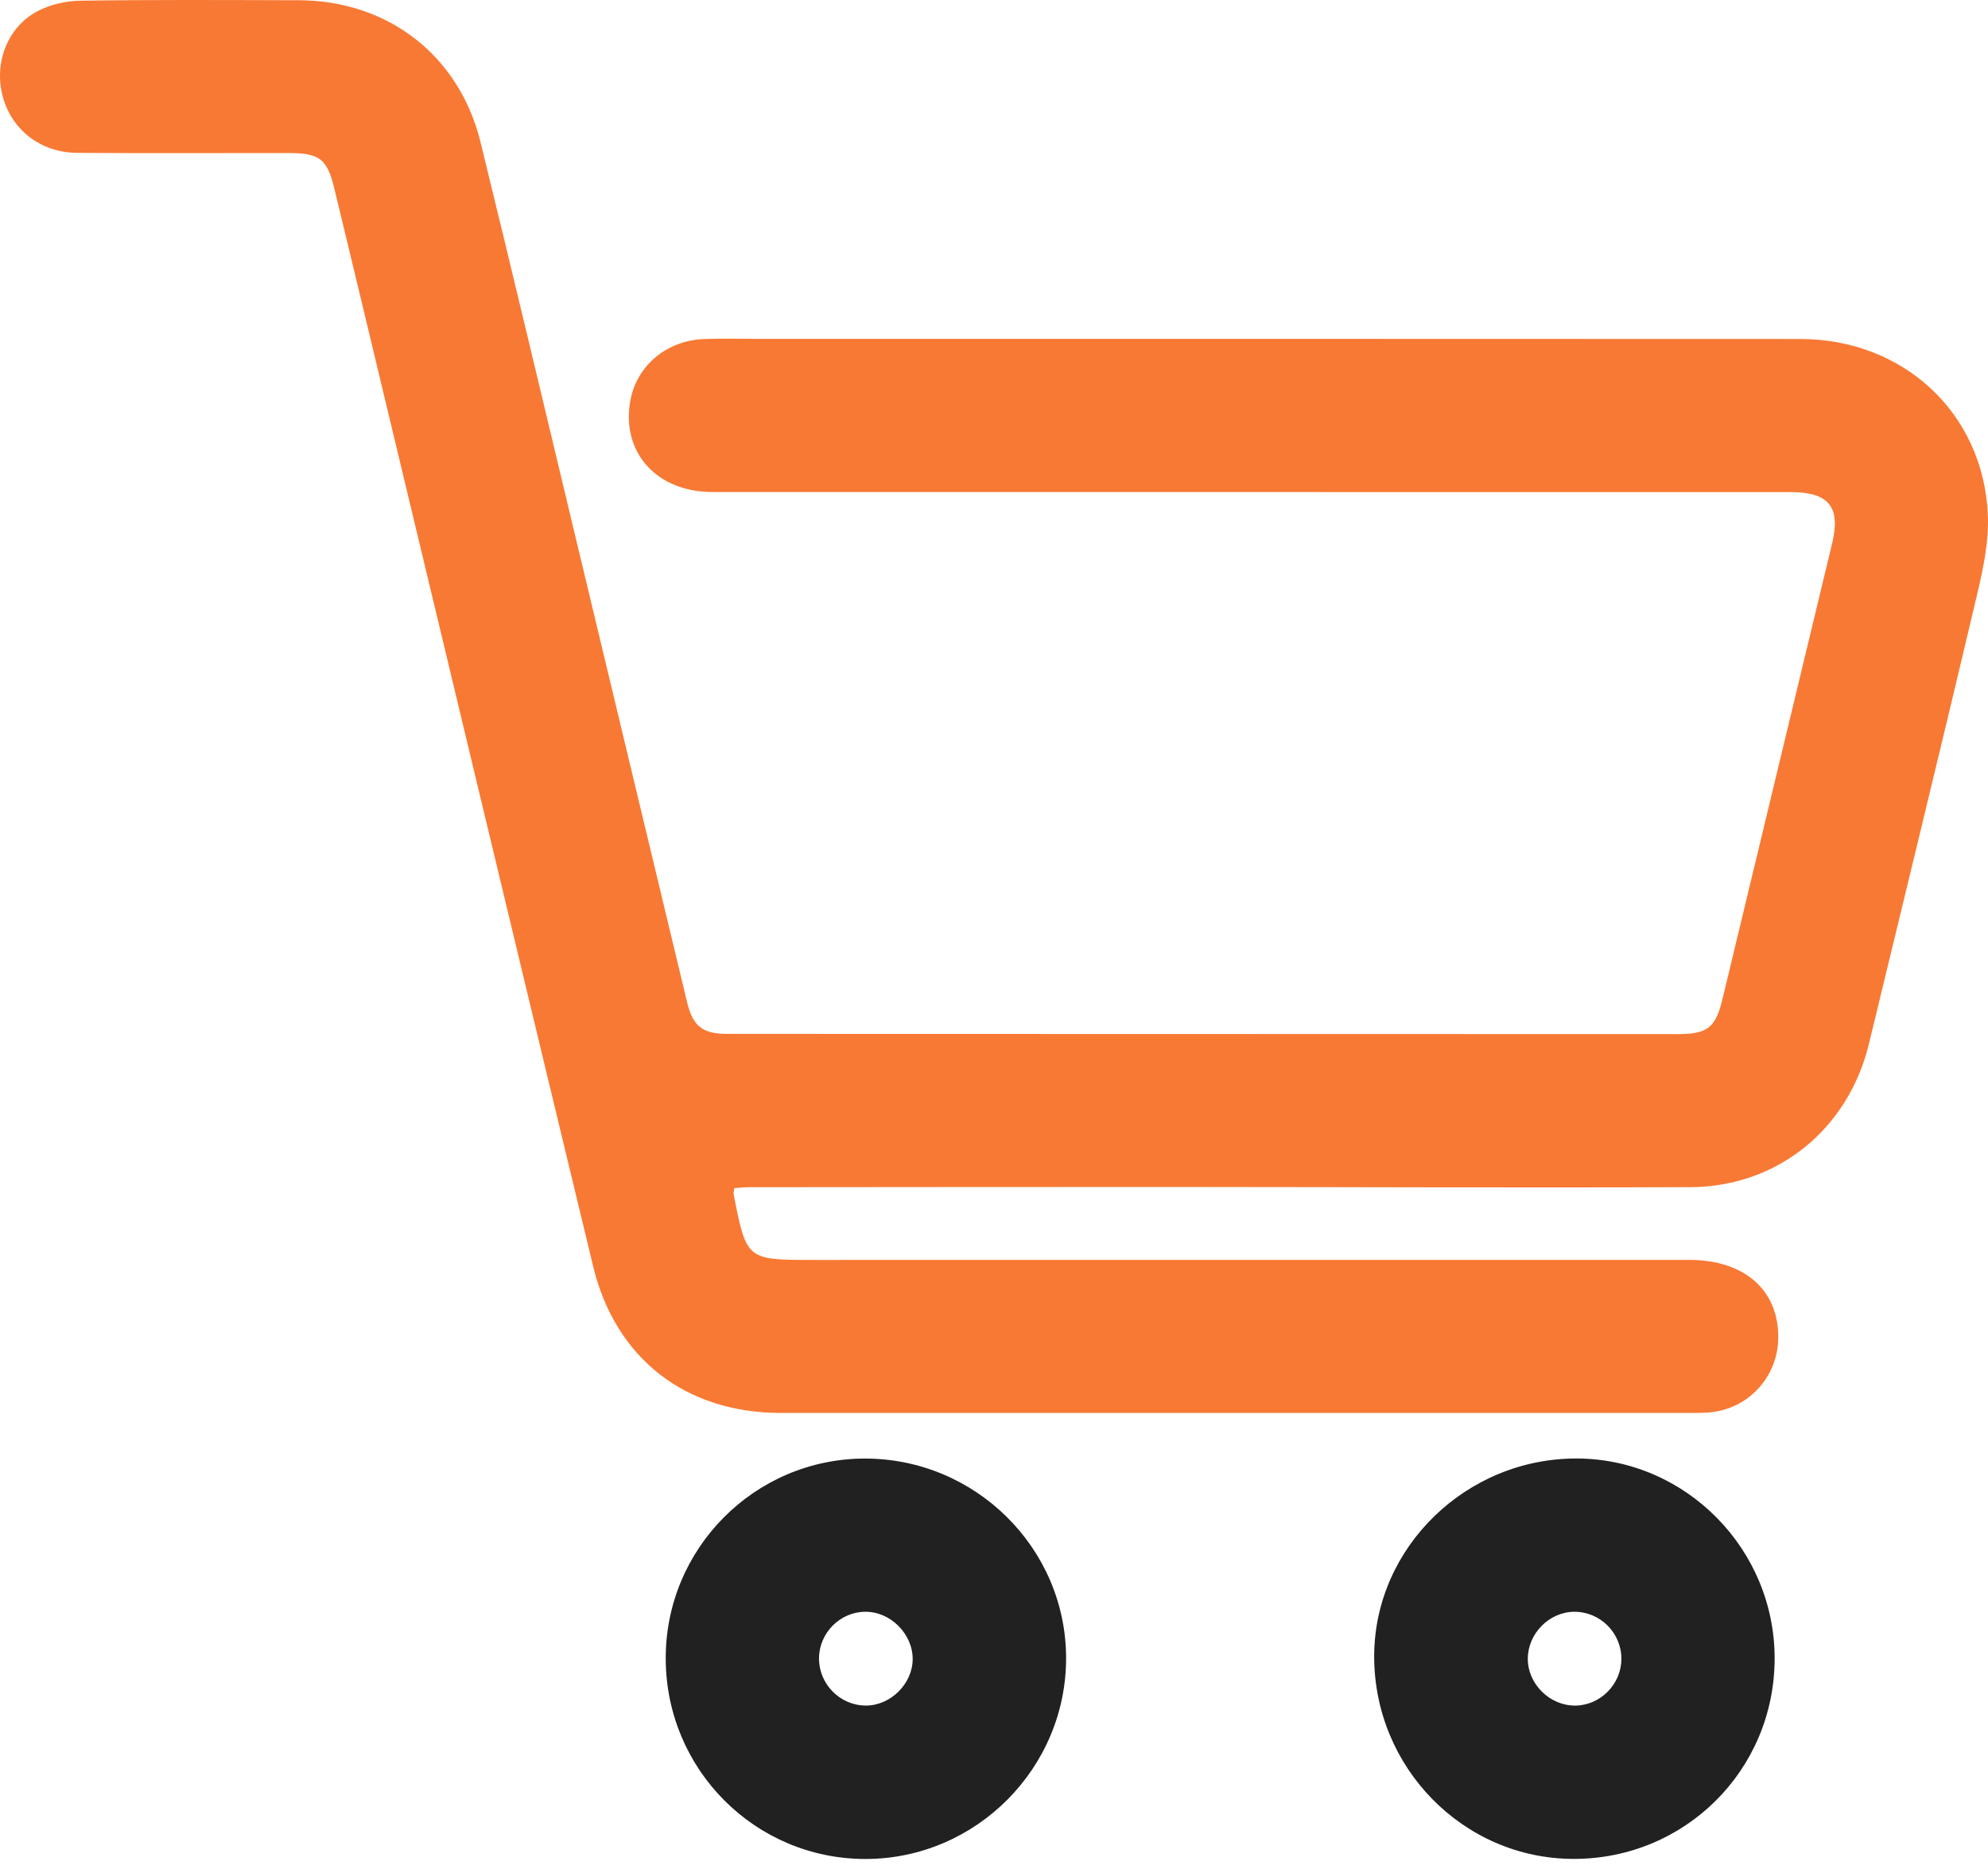
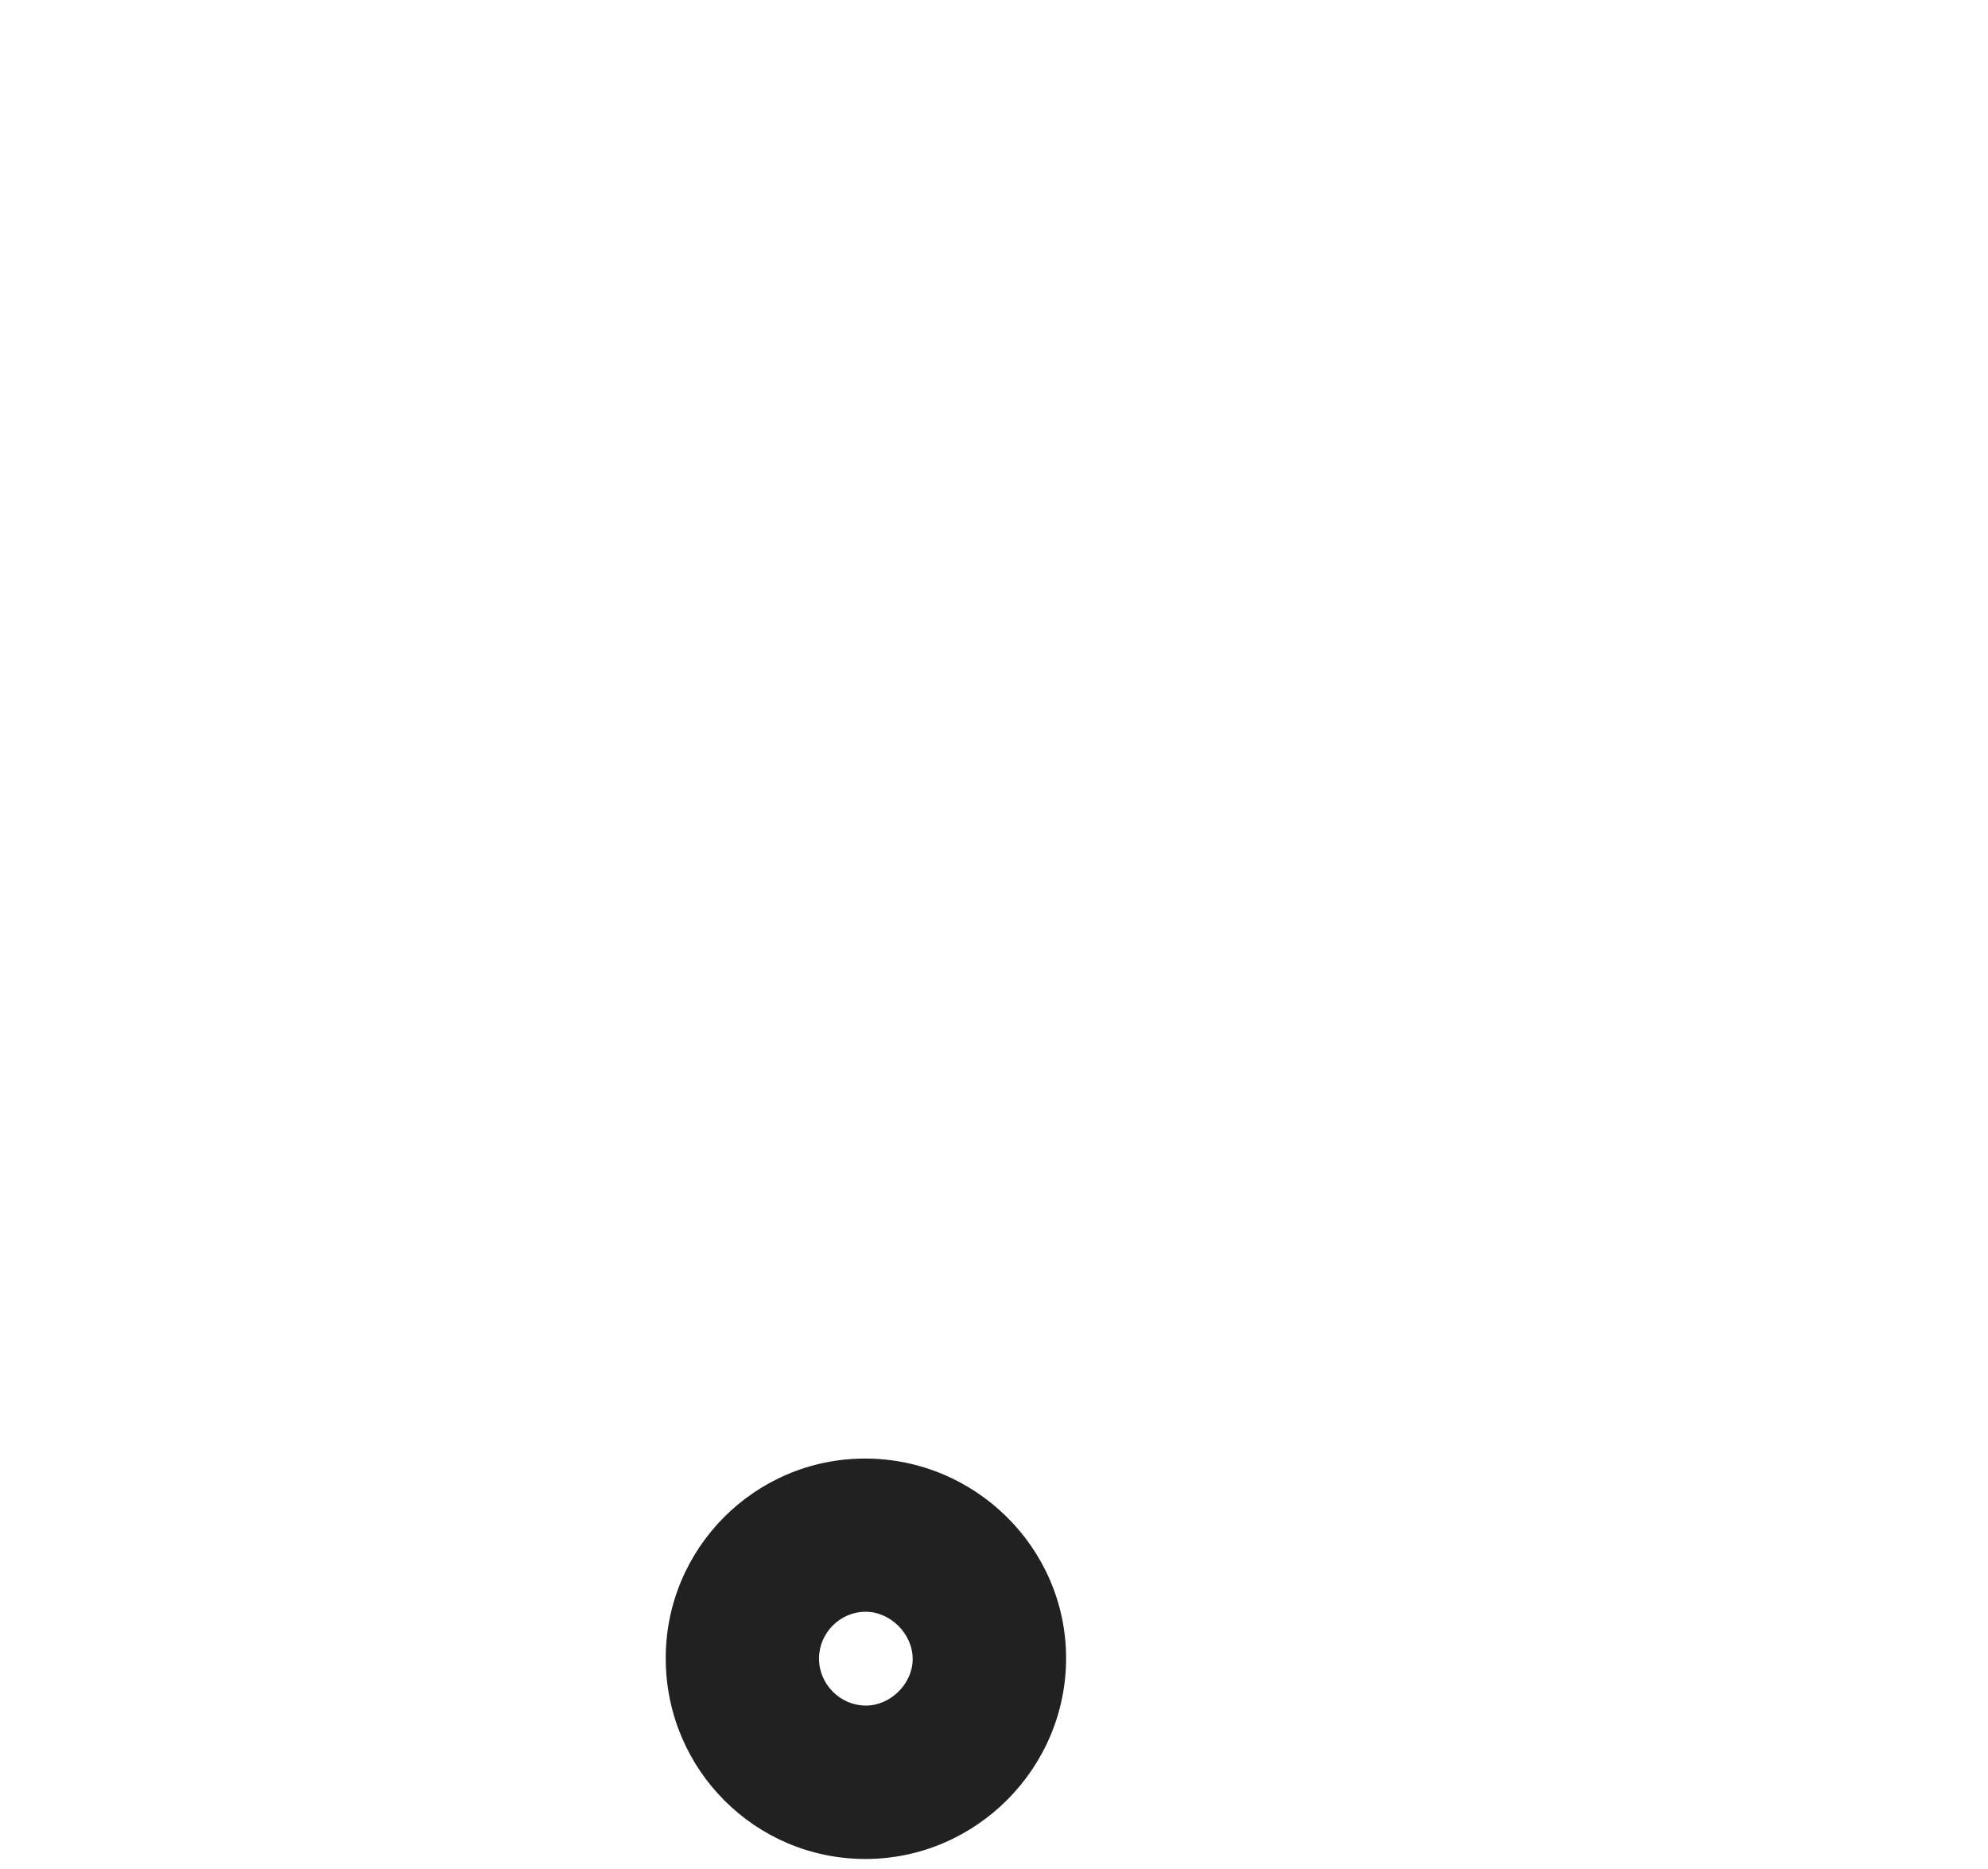
<svg xmlns="http://www.w3.org/2000/svg" width="117" height="110" viewBox="0 0 117 110" fill="none">
-   <path d="M43.215 69.917C43.192 70.12 43.162 70.199 43.176 70.271C43.934 74.139 43.936 74.139 47.86 74.139C65.044 74.139 82.231 74.137 99.415 74.137C102.694 74.137 104.72 75.947 104.655 78.796C104.602 81.055 102.877 82.912 100.625 83.11C100.165 83.152 99.7 83.143 99.24 83.143C81.477 83.143 63.713 83.143 45.95 83.143C40.359 83.143 36.221 79.957 34.905 74.504C30.849 57.706 26.831 40.901 22.8 24.096C21.76 19.756 20.724 15.414 19.672 11.076C19.253 9.353 18.803 9.009 17.022 9.006C12.86 9.002 8.698 9.027 4.539 8.995C2.358 8.979 0.636 7.601 0.138 5.587C-0.345 3.651 0.458 1.573 2.224 0.648C2.973 0.257 3.903 0.051 4.756 0.04C9.031 -0.021 13.309 0.003 17.586 0.014C22.835 0.03 27.027 3.263 28.278 8.354C30.186 16.128 32.029 23.918 33.894 31.701C36.077 40.795 38.253 49.891 40.44 58.985C40.778 60.386 41.351 60.837 42.787 60.837C55.04 60.844 67.292 60.844 79.542 60.846C85.938 60.848 92.331 60.851 98.727 60.851C100.495 60.851 100.965 60.483 101.374 58.784C103.527 49.842 105.679 40.901 107.83 31.96C108.341 29.837 107.628 28.956 105.397 28.956C84.243 28.954 63.088 28.956 41.934 28.954C38.678 28.954 36.588 26.667 37.081 23.663C37.425 21.555 39.203 20.029 41.462 19.948C42.54 19.908 43.62 19.941 44.699 19.941C65.121 19.941 85.544 19.936 105.966 19.948C111.999 19.952 116.72 24.283 116.991 30.279C117.074 32.119 116.588 34.017 116.156 35.842C114.14 44.379 112.052 52.899 109.992 61.426C108.782 66.428 104.63 69.836 99.483 69.857C89.394 69.898 79.306 69.85 69.218 69.847C60.829 69.845 52.438 69.855 44.05 69.861C43.786 69.861 43.522 69.896 43.215 69.917Z" fill="#F87934" />
  <path d="M39.18 97.623C39.152 91.13 44.415 85.833 50.898 85.828C57.395 85.823 62.716 91.079 62.743 97.528C62.771 104.037 57.439 109.392 50.933 109.39C44.452 109.39 39.205 104.139 39.18 97.623ZM48.202 97.56C48.184 99.091 49.432 100.36 50.961 100.363C52.406 100.365 53.7 99.089 53.714 97.646C53.728 96.157 52.41 94.832 50.926 94.843C49.446 94.85 48.221 96.076 48.202 97.56Z" fill="#212121" />
-   <path d="M104.443 97.605C104.43 104.165 99.162 109.402 92.593 109.386C86.117 109.37 80.854 104.003 80.875 97.434C80.896 91.05 86.306 85.792 92.825 85.824C99.222 85.857 104.455 91.163 104.443 97.605ZM95.424 97.614C95.424 96.074 94.163 94.826 92.628 94.844C91.169 94.863 89.927 96.123 89.916 97.594C89.907 99.097 91.218 100.387 92.728 100.364C94.203 100.34 95.424 99.094 95.424 97.614Z" fill="#212121" />
</svg>